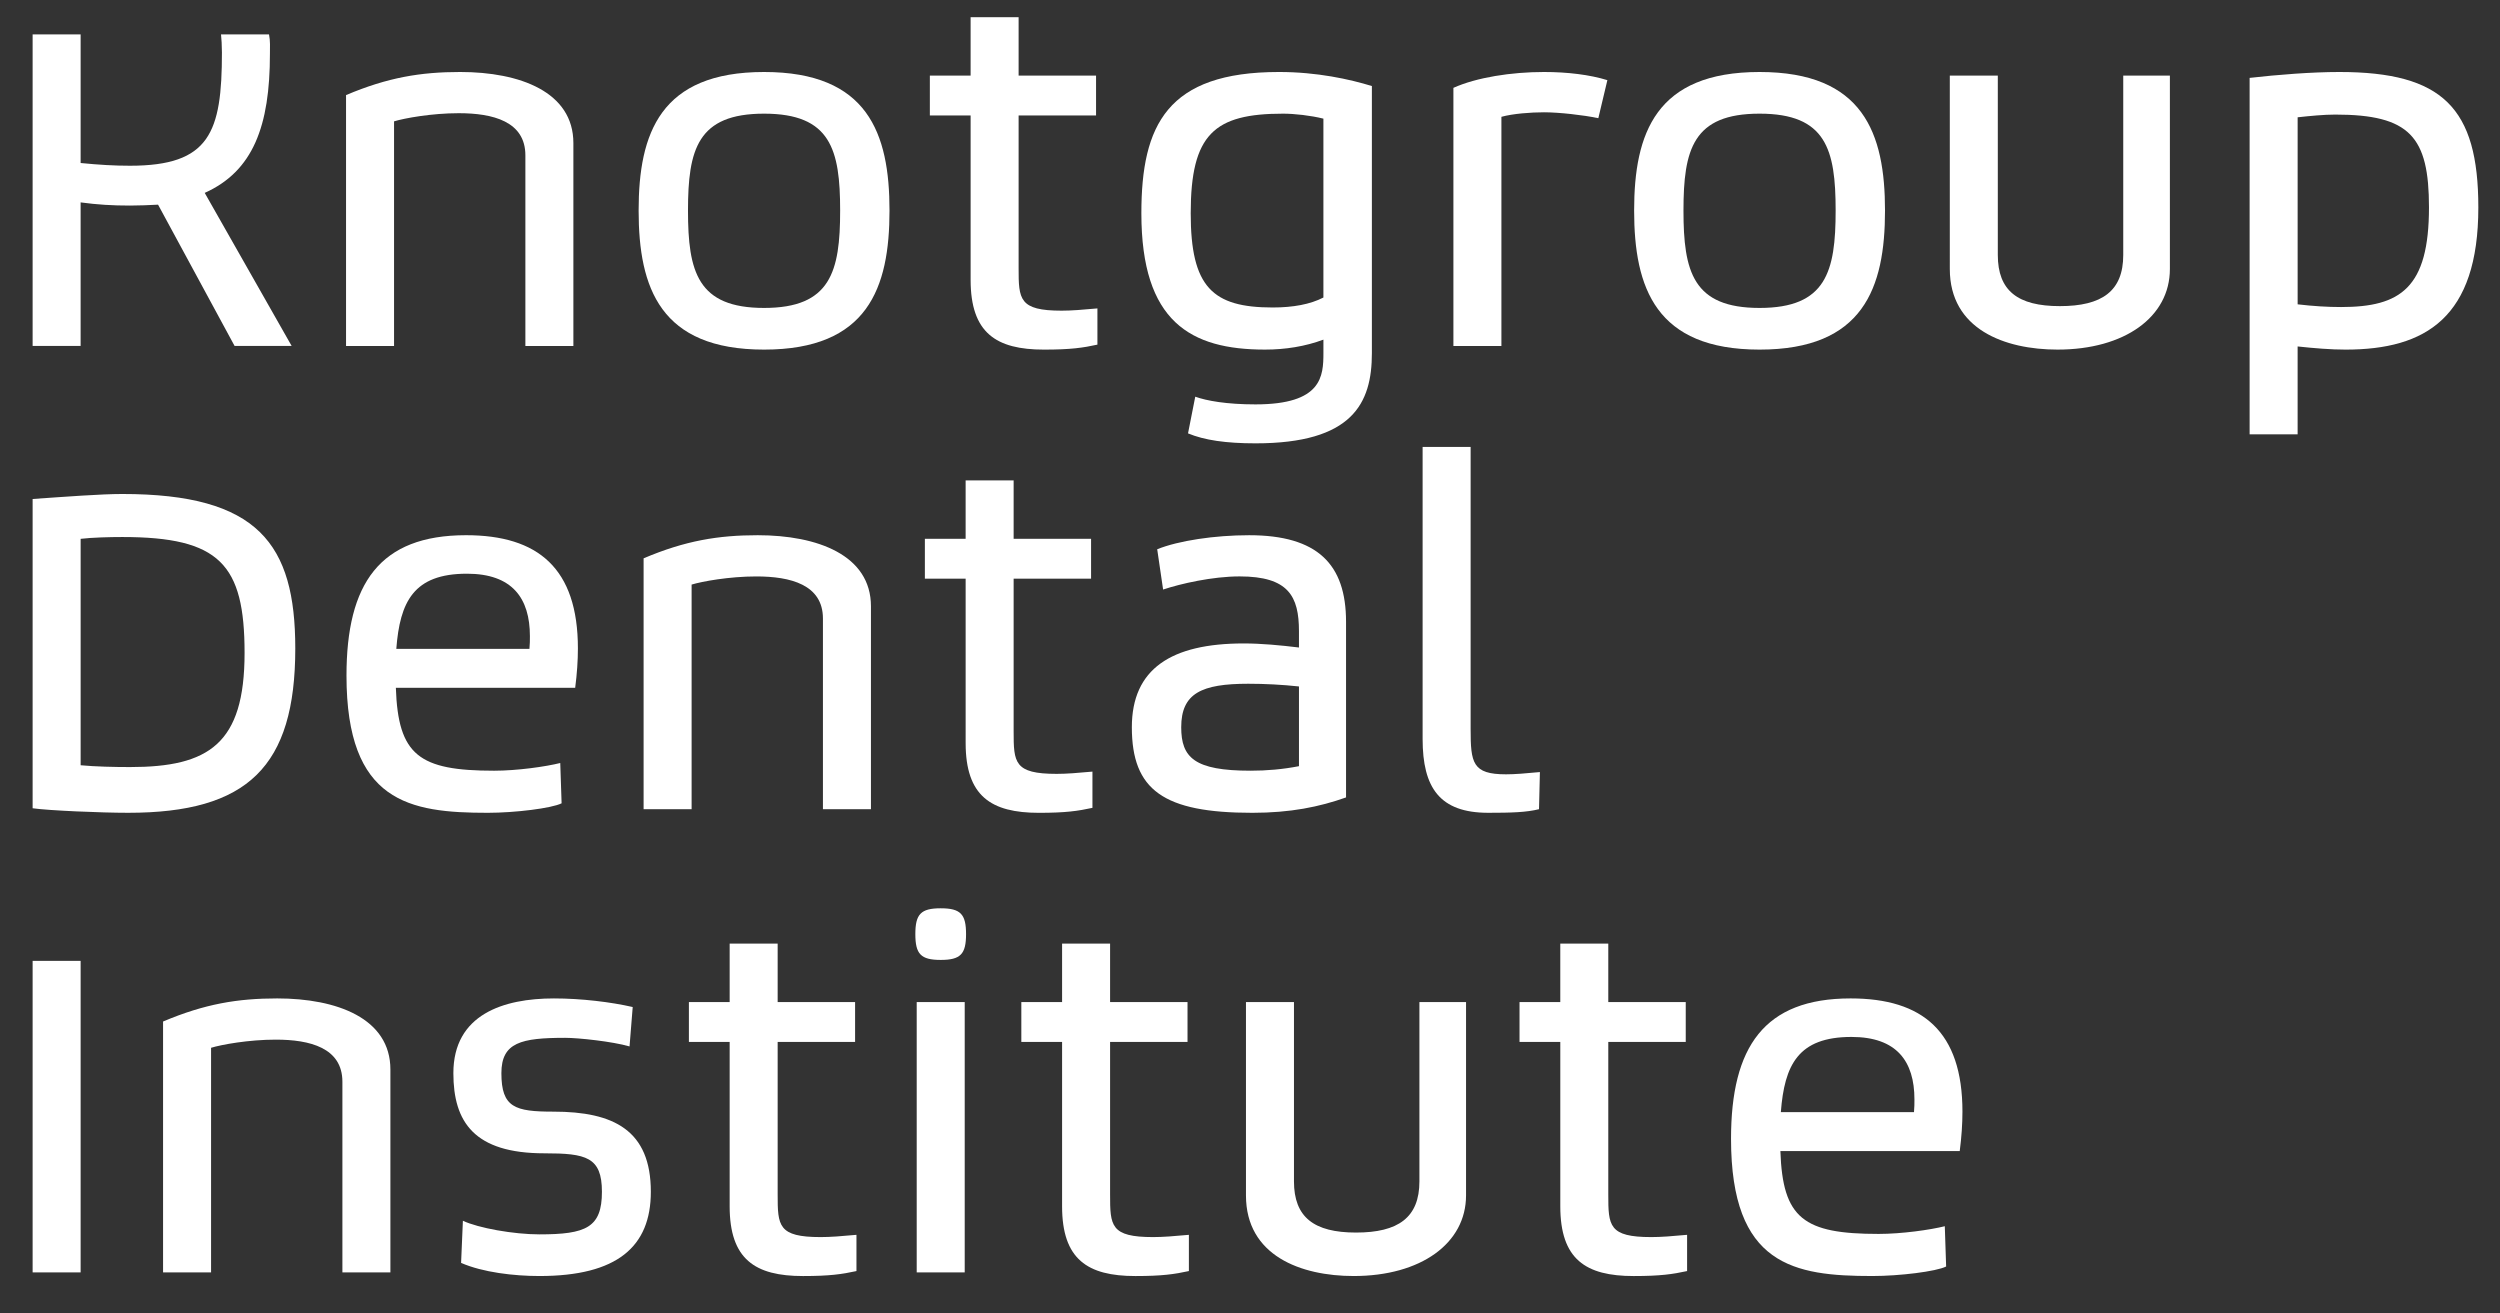
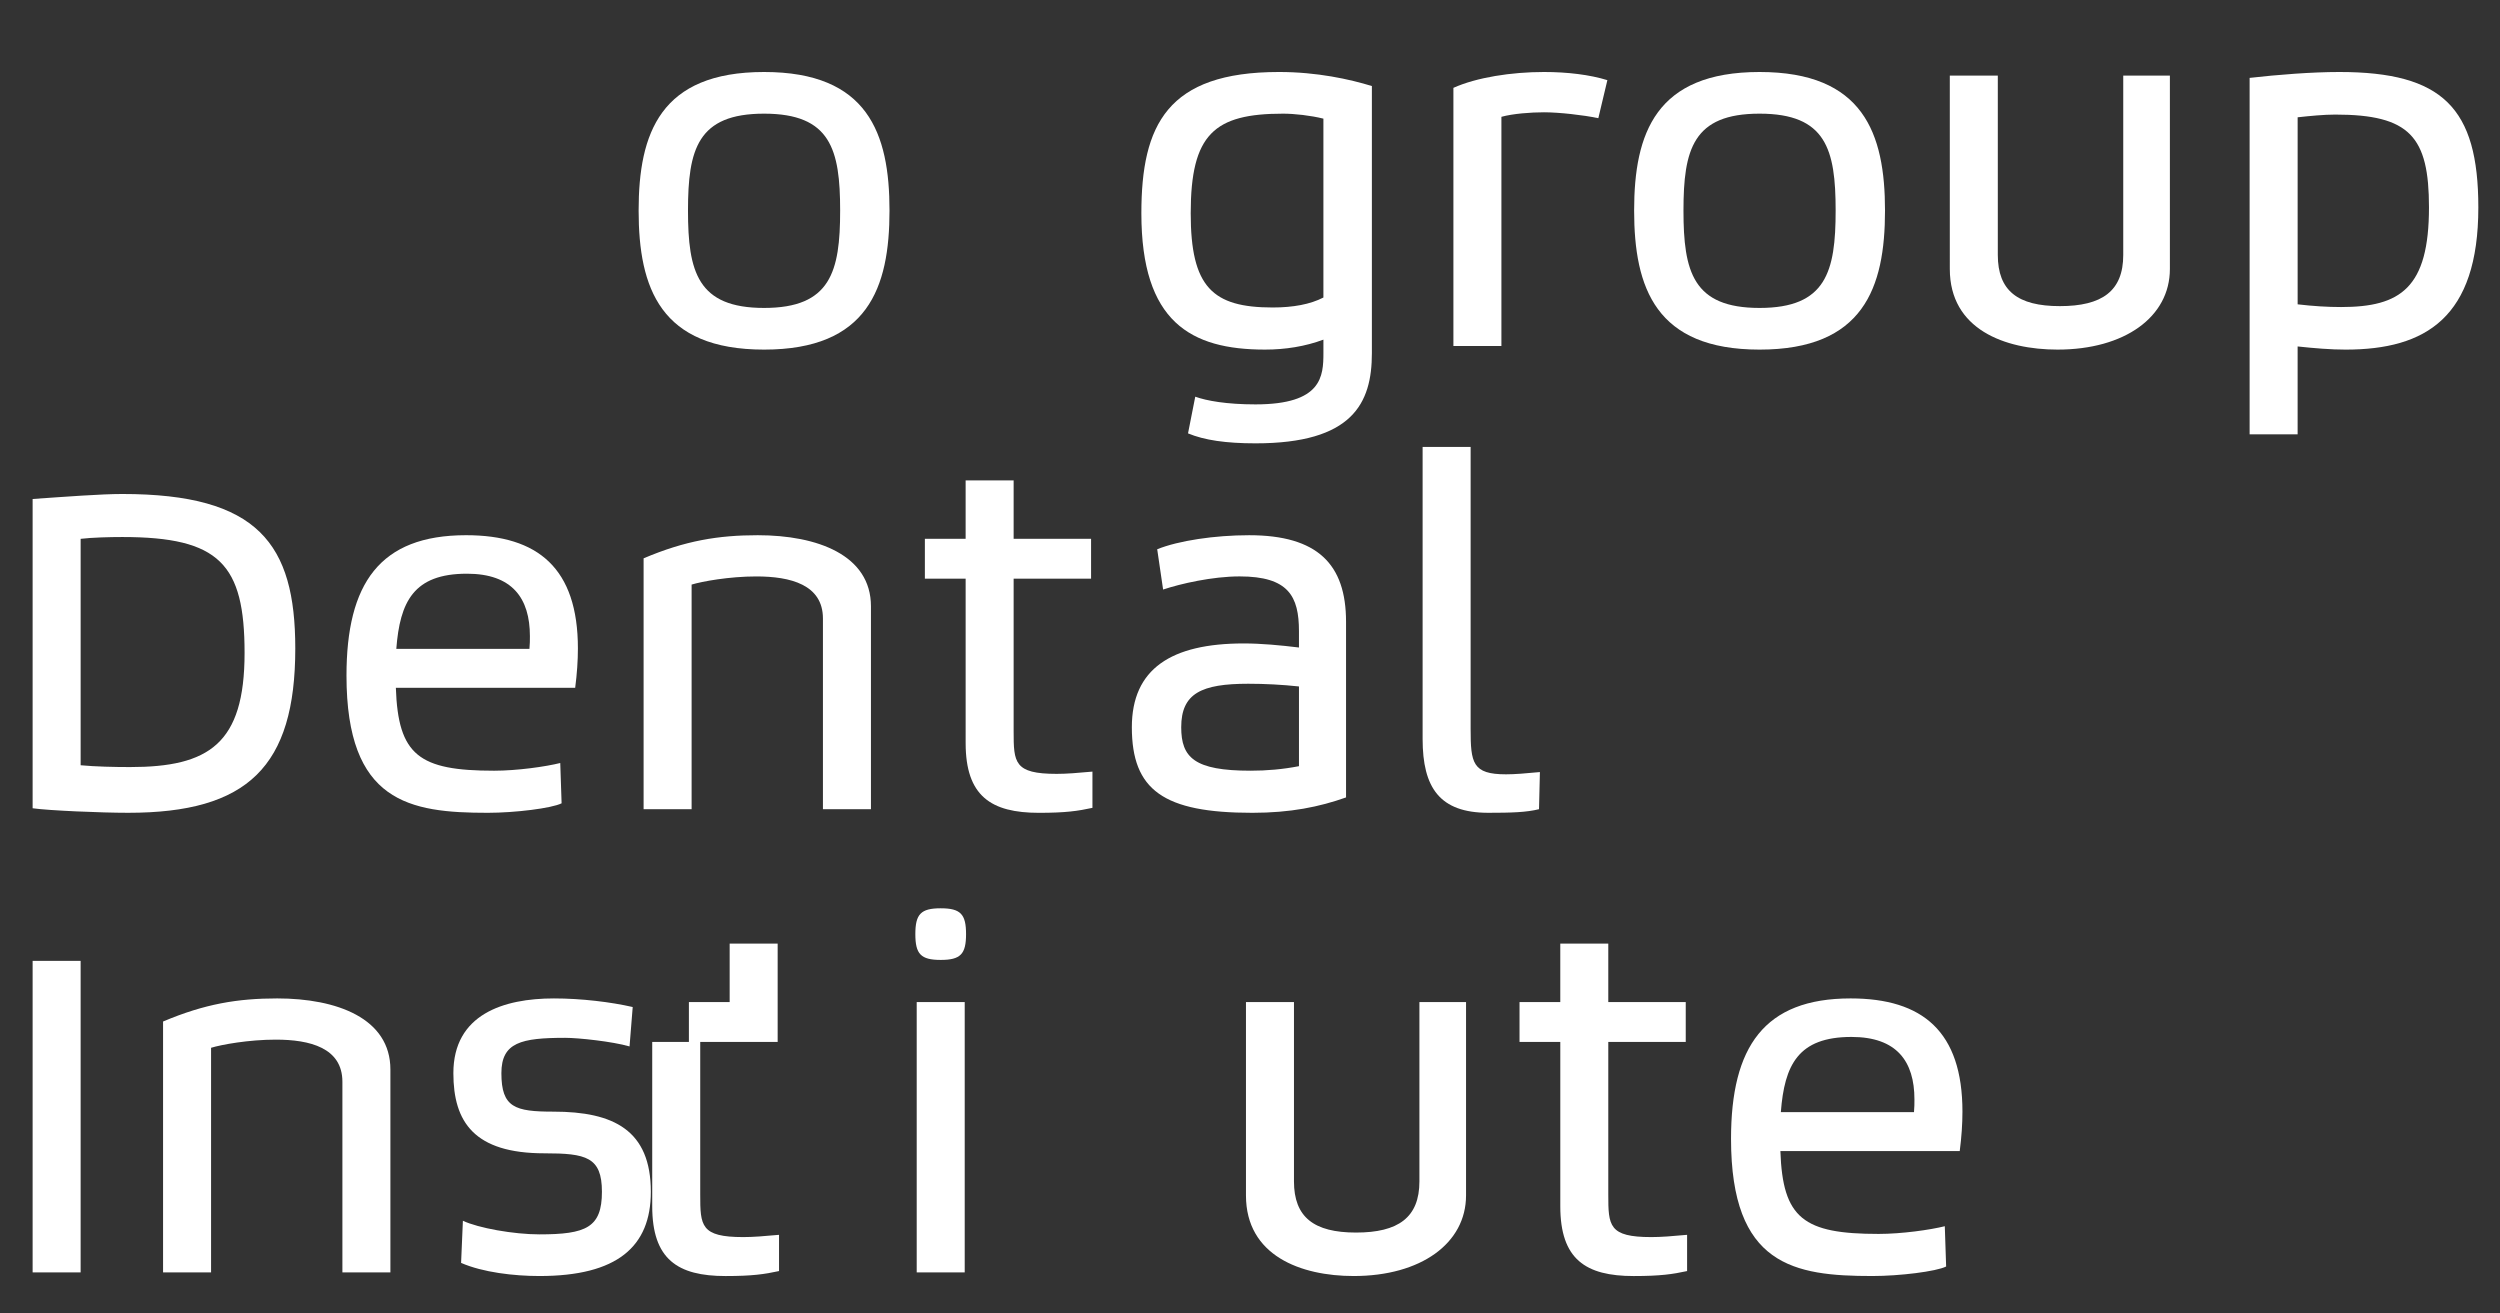
<svg xmlns="http://www.w3.org/2000/svg" version="1.1" id="Capa_1" x="0px" y="0px" width="218px" height="114.5px" viewBox="0 0 218 114.5" enable-background="new 0 0 218 114.5" xml:space="preserve">
  <rect x="0" y="0" width="218" height="114.5" fill="#333333" stroke="none" />
  <g>
-     <path fill="#FFFFFF" d="M2.845,3h4.186v11.215c1.619,0.158,2.922,0.237,4.305,0.237c6.95,0,8.016-2.883,8.016-9.873   c0-0.592-0.04-1.224-0.079-1.58h4.186c0.119,0.592,0.079,1.105,0.079,1.698c0,6.279-1.461,10.228-5.687,12.123l7.582,13.348h-4.976   l-6.674-12.321c-0.75,0.04-1.659,0.079-2.448,0.079c-1.54,0-2.843-0.079-4.305-0.277v12.519H2.845V3z" />
-     <path fill="#FFFFFF" d="M30.175,8.292c3.633-1.54,6.516-2.014,9.951-2.014c5.213,0,9.873,1.738,9.873,6.2v17.691h-4.186V13.544   c0-2.962-2.843-3.673-5.805-3.673c-2.37,0-4.739,0.435-5.647,0.711v19.587h-4.186V8.292z" />
    <path fill="#FFFFFF" d="M55.688,18.362c0-6.752,1.896-12.084,10.938-12.084c9.043,0,10.939,5.332,10.939,12.084   c0,6.753-1.896,12.124-10.939,12.124C57.583,30.485,55.688,25.115,55.688,18.362z M73.261,18.362c0-5.331-0.829-8.451-6.634-8.451   c-5.805,0-6.634,3.12-6.634,8.451s0.83,8.49,6.634,8.49C72.432,26.852,73.261,23.693,73.261,18.362z" />
-     <path fill="#FFFFFF" d="M84.637,10.069h-3.554V6.594h3.554V1.5h4.186v5.094h6.753v3.475h-6.753v13.309   c0,2.725,0.04,3.712,3.752,3.712c0.829,0,1.856-0.079,3.12-0.197v3.159c-1.264,0.276-2.33,0.434-4.66,0.434   c-4.186,0-6.397-1.461-6.397-6.082V10.069z" />
    <path fill="#FFFFFF" d="M104.226,34.592c0.987,0.355,2.725,0.671,5.252,0.671c5.805,0,5.924-2.449,5.924-4.502v-1.145   c-1.58,0.592-3.317,0.869-5.094,0.869c-6.477,0-10.781-2.409-10.781-11.886c0-7.701,2.251-12.321,12.005-12.321   c3.317,0,6.16,0.632,8.096,1.225v23.299c0,4.383-1.698,7.858-10.149,7.858c-2.567,0-4.462-0.276-5.884-0.869L104.226,34.592z    M115.401,10.346c-1.106-0.277-2.527-0.435-3.515-0.435c-6.002,0-8.056,1.777-8.056,8.688c0,6.437,1.896,8.214,7.148,8.214   c1.777,0,3.277-0.276,4.423-0.869V10.346z" />
    <path fill="#FFFFFF" d="M126.738,7.66c2.014-0.908,5.055-1.382,7.897-1.382c2.054,0,3.988,0.237,5.528,0.711l-0.789,3.317   c-1.304-0.276-3.436-0.514-4.739-0.514c-1.146,0-2.726,0.119-3.712,0.395v19.982h-4.186V7.66z" />
    <path fill="#FFFFFF" d="M142.496,18.362c0-6.752,1.895-12.084,10.938-12.084c9.044,0,10.939,5.332,10.939,12.084   c0,6.753-1.896,12.124-10.939,12.124C144.391,30.485,142.496,25.115,142.496,18.362z M160.068,18.362   c0-5.331-0.829-8.451-6.635-8.451c-5.805,0-6.634,3.12-6.634,8.451s0.829,8.49,6.634,8.49   C159.239,26.852,160.068,23.693,160.068,18.362z" />
    <path fill="#FFFFFF" d="M170.023,6.594h4.186v15.638c0,3.12,1.738,4.462,5.41,4.462s5.528-1.303,5.528-4.462V6.594h4.067v16.862   c0,4.186-3.949,7.029-9.793,7.029c-4.621,0-9.398-1.777-9.398-7.029V6.594z" />
    <path fill="#FFFFFF" d="M196.168,6.792c2.409-0.276,5.41-0.514,7.819-0.514c9.003,0,12.124,3.12,12.124,11.808   c0,9.596-4.582,12.4-11.571,12.4c-1.304,0-2.725-0.119-4.187-0.276v7.661h-4.186V6.792z M200.354,26.537   c1.344,0.158,2.607,0.237,3.791,0.237c5.174,0,7.662-1.659,7.662-8.688c0-6.16-1.658-8.095-8.175-8.095   c-0.987,0-2.212,0.119-3.278,0.237V26.537z" />
    <path fill="#FFFFFF" d="M2.845,43.511c2.843-0.197,5.963-0.435,7.819-0.435c11.847,0,15.085,4.344,15.085,13.466   c0,10.307-4.146,14.334-14.572,14.334c-2.369,0-6.95-0.197-8.332-0.395V43.511z M7.031,66.73c1.264,0.119,2.922,0.158,4.305,0.158   c6.871,0,9.991-2.014,9.991-9.951c0-7.74-2.172-10.109-10.662-10.109c-1.066,0-2.646,0.039-3.633,0.158V66.73z" />
    <path fill="#FFFFFF" d="M48.972,70.049c-0.869,0.434-4.067,0.828-6.437,0.828c-6.832,0-12.321-0.908-12.321-11.965   c0-8.016,2.883-12.242,10.425-12.242c6.279,0,9.754,2.883,9.754,9.873c0,1.066-0.079,2.211-0.237,3.436H34.519   c0.198,5.885,2.014,7.227,8.569,7.227c2.014,0,4.502-0.355,5.766-0.672L48.972,70.049z M46.168,56.582   c0.04-0.434,0.04-0.75,0.04-1.105c0-3.317-1.54-5.45-5.489-5.45c-4.66,0-5.845,2.449-6.161,6.555H46.168z" />
    <path fill="#FFFFFF" d="M56.123,48.685c3.633-1.541,6.516-2.014,9.951-2.014c5.213,0,9.873,1.737,9.873,6.2v17.692H71.76V53.937   c0-2.961-2.843-3.672-5.805-3.672c-2.37,0-4.739,0.435-5.647,0.711v19.587h-4.186V48.685z" />
    <path fill="#FFFFFF" d="M84.203,50.461h-3.554v-3.475h3.554v-5.094h4.186v5.094h6.753v3.475h-6.753V63.77   c0,2.725,0.04,3.711,3.752,3.711c0.829,0,1.856-0.078,3.12-0.197v3.16c-1.264,0.275-2.33,0.434-4.66,0.434   c-4.186,0-6.397-1.461-6.397-6.08V50.461z" />
    <path fill="#FFFFFF" d="M100.908,47.895c1.856-0.75,5.015-1.224,8.017-1.224c5.963,0,8.45,2.527,8.45,7.542v15.322   c-2.33,0.828-4.857,1.342-8.174,1.342c-7.74,0-10.504-1.975-10.504-7.463c0-5.094,3.436-7.306,9.754-7.306   c1.54,0,3.199,0.158,4.818,0.355v-1.421c0-3.042-0.908-4.779-5.173-4.779c-2.369,0-5.133,0.632-6.674,1.145L100.908,47.895z    M113.269,59.859c-1.461-0.157-2.962-0.236-4.423-0.236c-4.067,0-5.844,0.83-5.844,3.791c0,2.646,1.145,3.791,6.042,3.791   c1.422,0,2.804-0.119,4.226-0.395V59.859z" />
    <path fill="#FFFFFF" d="M124.052,38.97h4.187v24.602c0,2.961,0.158,3.949,3.08,3.949c0.789,0,1.737-0.08,2.961-0.197l-0.078,3.238   c-1.105,0.275-2.409,0.314-4.424,0.314c-4.225,0-5.726-2.172-5.726-6.436V38.97z" />
    <path fill="#FFFFFF" d="M2.845,83.785h4.186v27.168H2.845V83.785z" />
    <path fill="#FFFFFF" d="M14.219,89.076c3.633-1.539,6.516-2.014,9.951-2.014c5.213,0,9.873,1.738,9.873,6.199v17.691h-4.186V94.328   c0-2.961-2.843-3.672-5.805-3.672c-2.37,0-4.739,0.434-5.647,0.711v19.586h-4.186V89.076z" />
    <path fill="#FFFFFF" d="M40.364,106.451c1.343,0.633,4.423,1.186,6.674,1.186c4.067,0,5.45-0.592,5.45-3.713   c0-3.039-1.382-3.355-5.016-3.355c-6.121,0-7.938-2.725-7.938-6.99c0-5.133,4.384-6.516,8.767-6.516   c2.409,0,4.976,0.316,6.871,0.75l-0.276,3.436c-1.5-0.434-4.462-0.75-5.607-0.75c-3.831,0-5.568,0.395-5.568,3.08   c0,3.002,1.185,3.357,4.542,3.357c5.252,0,8.49,1.619,8.49,6.988c0,4.779-2.922,7.346-9.714,7.346   c-2.211,0-4.937-0.316-6.832-1.145L40.364,106.451z" />
-     <path fill="#FFFFFF" d="M63.626,90.854h-3.554v-3.475h3.554v-5.096h4.186v5.096h6.752v3.475h-6.752v13.309   c0,2.725,0.039,3.711,3.751,3.711c0.829,0,1.856-0.078,3.12-0.197v3.16c-1.264,0.275-2.33,0.434-4.66,0.434   c-4.186,0-6.397-1.461-6.397-6.082V90.854z" />
+     <path fill="#FFFFFF" d="M63.626,90.854h-3.554v-3.475h3.554v-5.096h4.186v5.096v3.475h-6.752v13.309   c0,2.725,0.039,3.711,3.751,3.711c0.829,0,1.856-0.078,3.12-0.197v3.16c-1.264,0.275-2.33,0.434-4.66,0.434   c-4.186,0-6.397-1.461-6.397-6.082V90.854z" />
    <path fill="#FFFFFF" d="M79.818,81.455c0-1.738,0.474-2.252,2.211-2.252c1.737,0,2.211,0.514,2.211,2.252s-0.474,2.25-2.211,2.25   C80.292,83.705,79.818,83.193,79.818,81.455z M79.937,87.379h4.186v23.574h-4.186V87.379z" />
-     <path fill="#FFFFFF" d="M92.614,90.854H89.06v-3.475h3.554v-5.096H96.8v5.096h6.752v3.475H96.8v13.309   c0,2.725,0.039,3.711,3.751,3.711c0.829,0,1.856-0.078,3.12-0.197v3.16c-1.264,0.275-2.33,0.434-4.66,0.434   c-4.186,0-6.397-1.461-6.397-6.082V90.854z" />
    <path fill="#FFFFFF" d="M108.648,87.379h4.186v15.637c0,3.121,1.737,4.463,5.41,4.463c3.673,0,5.529-1.303,5.529-4.463V87.379   h4.066v16.861c0,4.186-3.948,7.029-9.793,7.029c-4.62,0-9.398-1.777-9.398-7.029V87.379z" />
    <path fill="#FFFFFF" d="M136.057,90.854h-3.554v-3.475h3.554v-5.096h4.186v5.096h6.754v3.475h-6.754v13.309   c0,2.725,0.04,3.711,3.752,3.711c0.83,0,1.856-0.078,3.12-0.197v3.16c-1.264,0.275-2.33,0.434-4.659,0.434   c-4.187,0-6.398-1.461-6.398-6.082V90.854z" />
    <path fill="#FFFFFF" d="M169.703,110.439c-0.868,0.436-4.066,0.83-6.436,0.83c-6.832,0-12.321-0.908-12.321-11.965   c0-8.018,2.883-12.242,10.425-12.242c6.279,0,9.754,2.883,9.754,9.873c0,1.066-0.078,2.211-0.236,3.436H155.25   c0.198,5.883,2.015,7.227,8.57,7.227c2.014,0,4.502-0.355,5.766-0.672L169.703,110.439z M166.9,96.975   c0.039-0.436,0.039-0.75,0.039-1.105c0-3.318-1.54-5.449-5.488-5.449c-4.66,0-5.846,2.447-6.161,6.555H166.9z" />
  </g>
</svg>